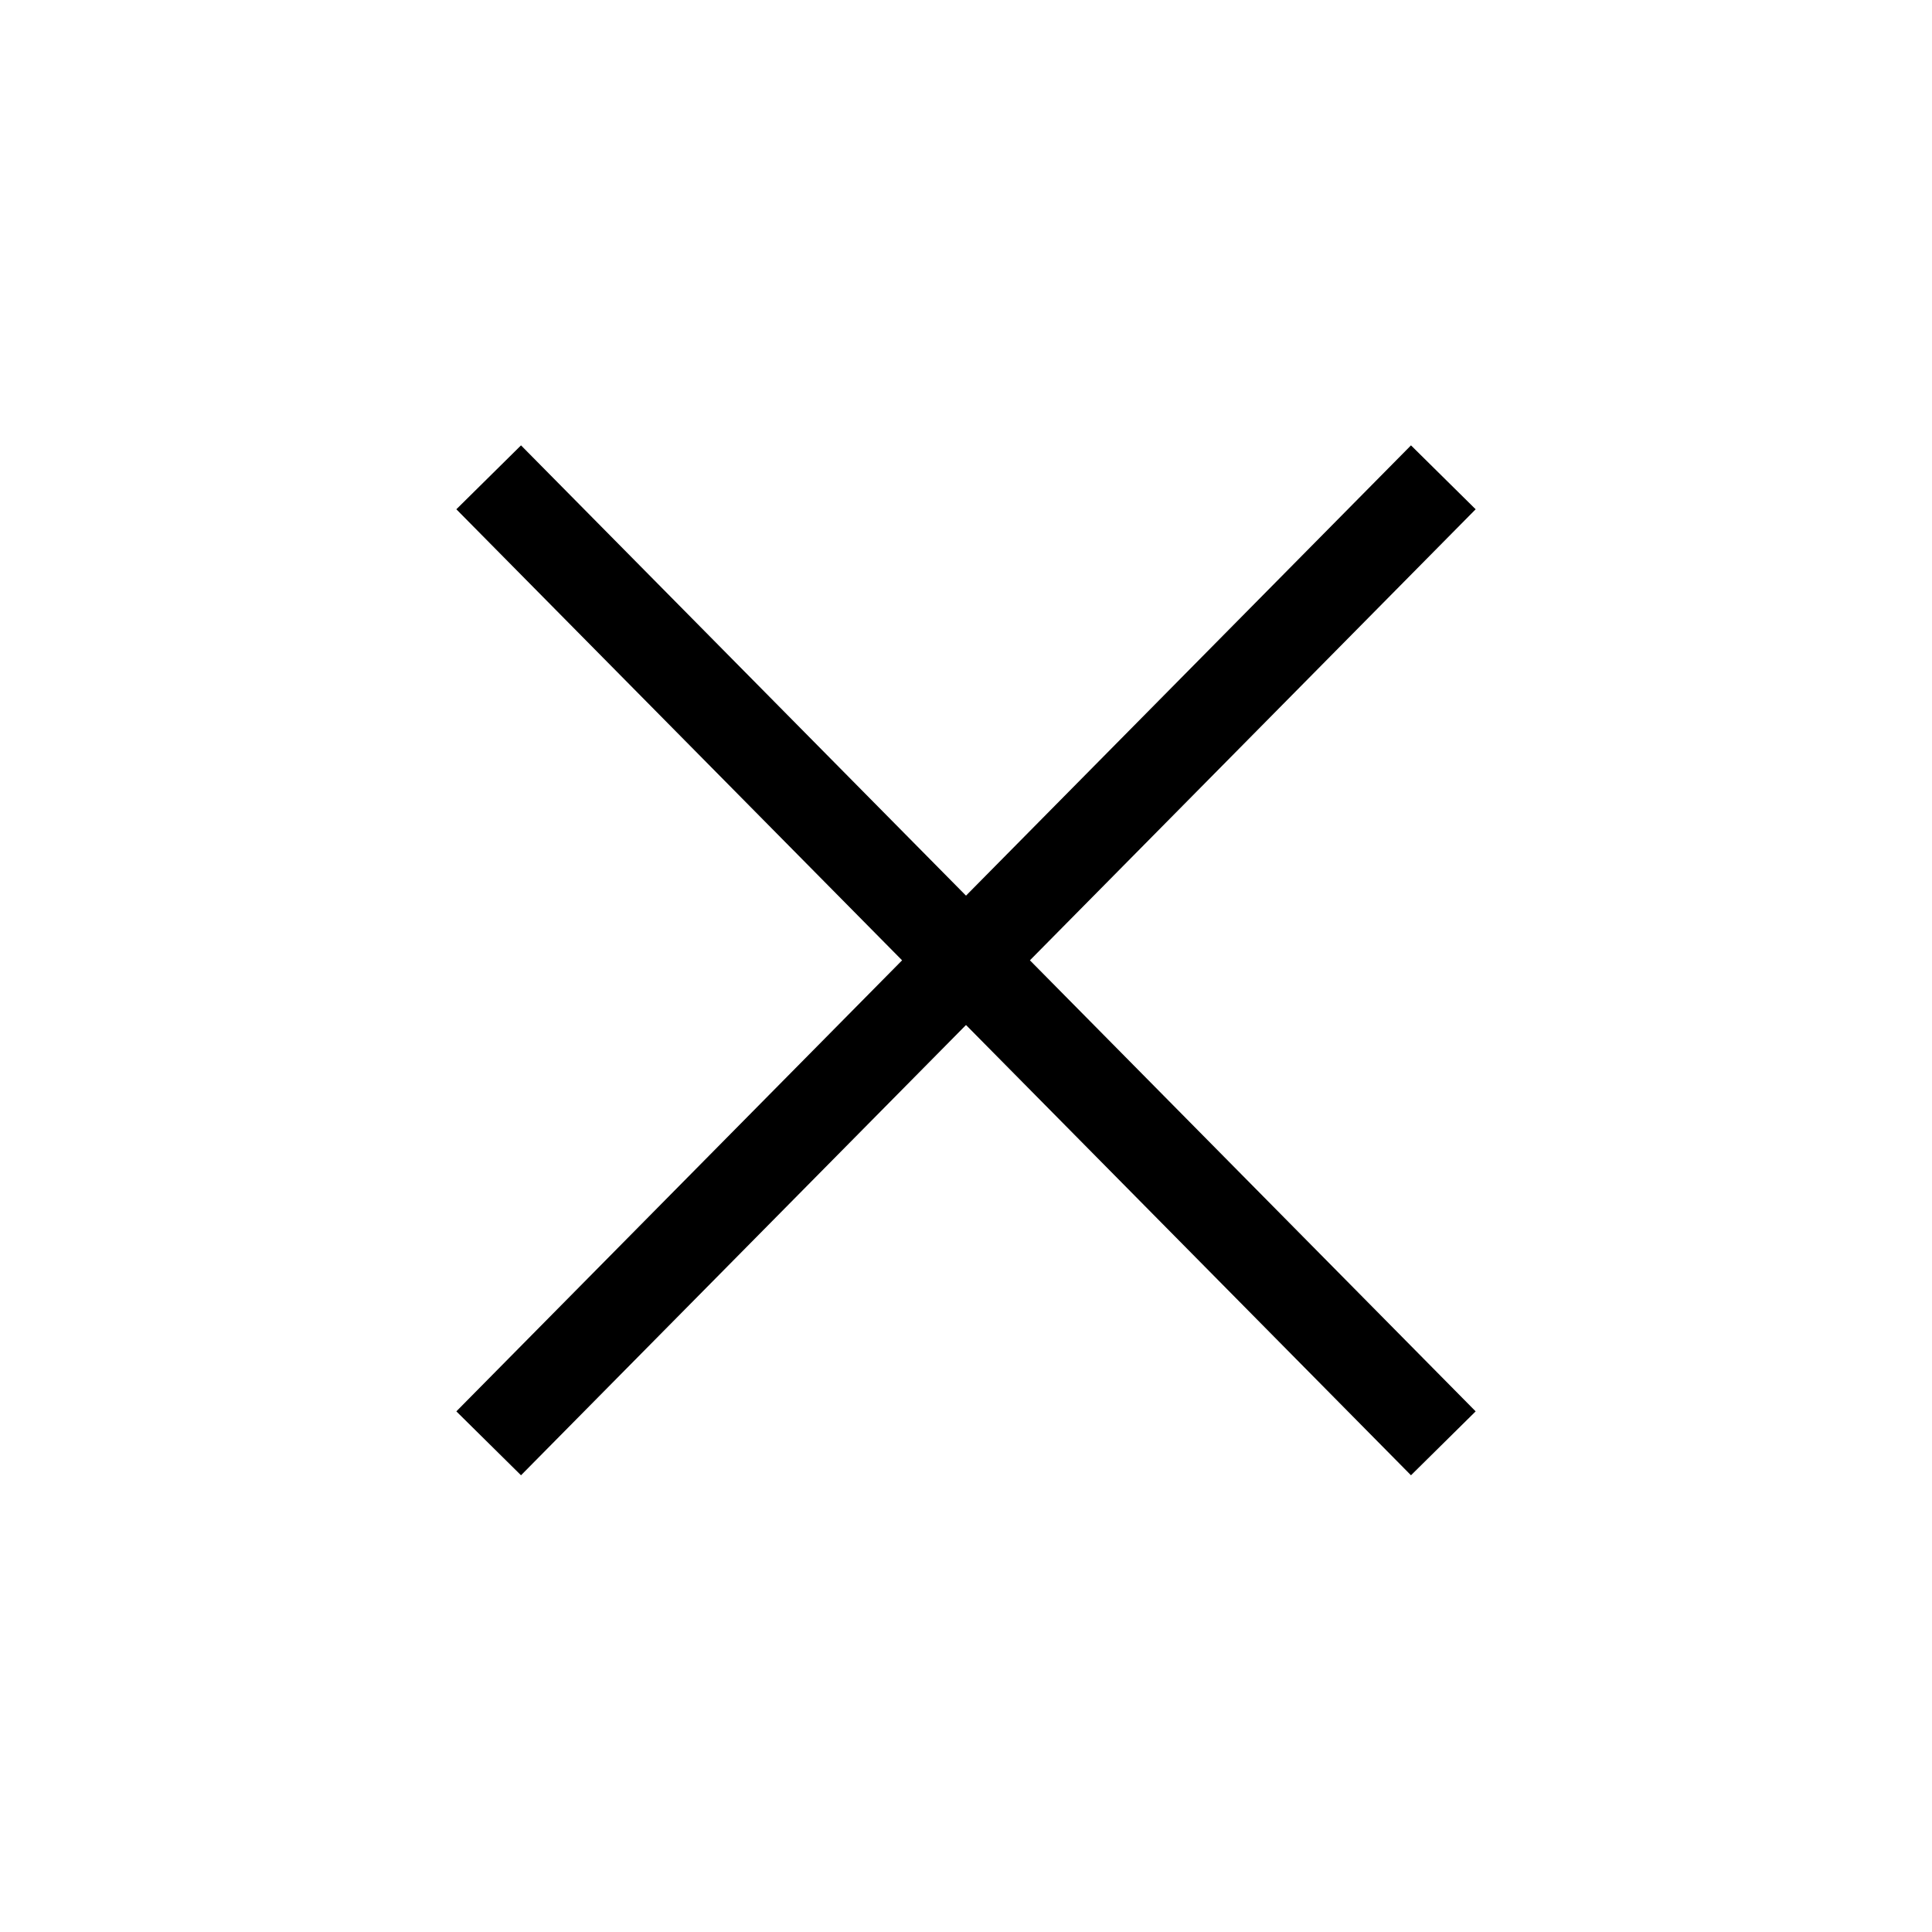
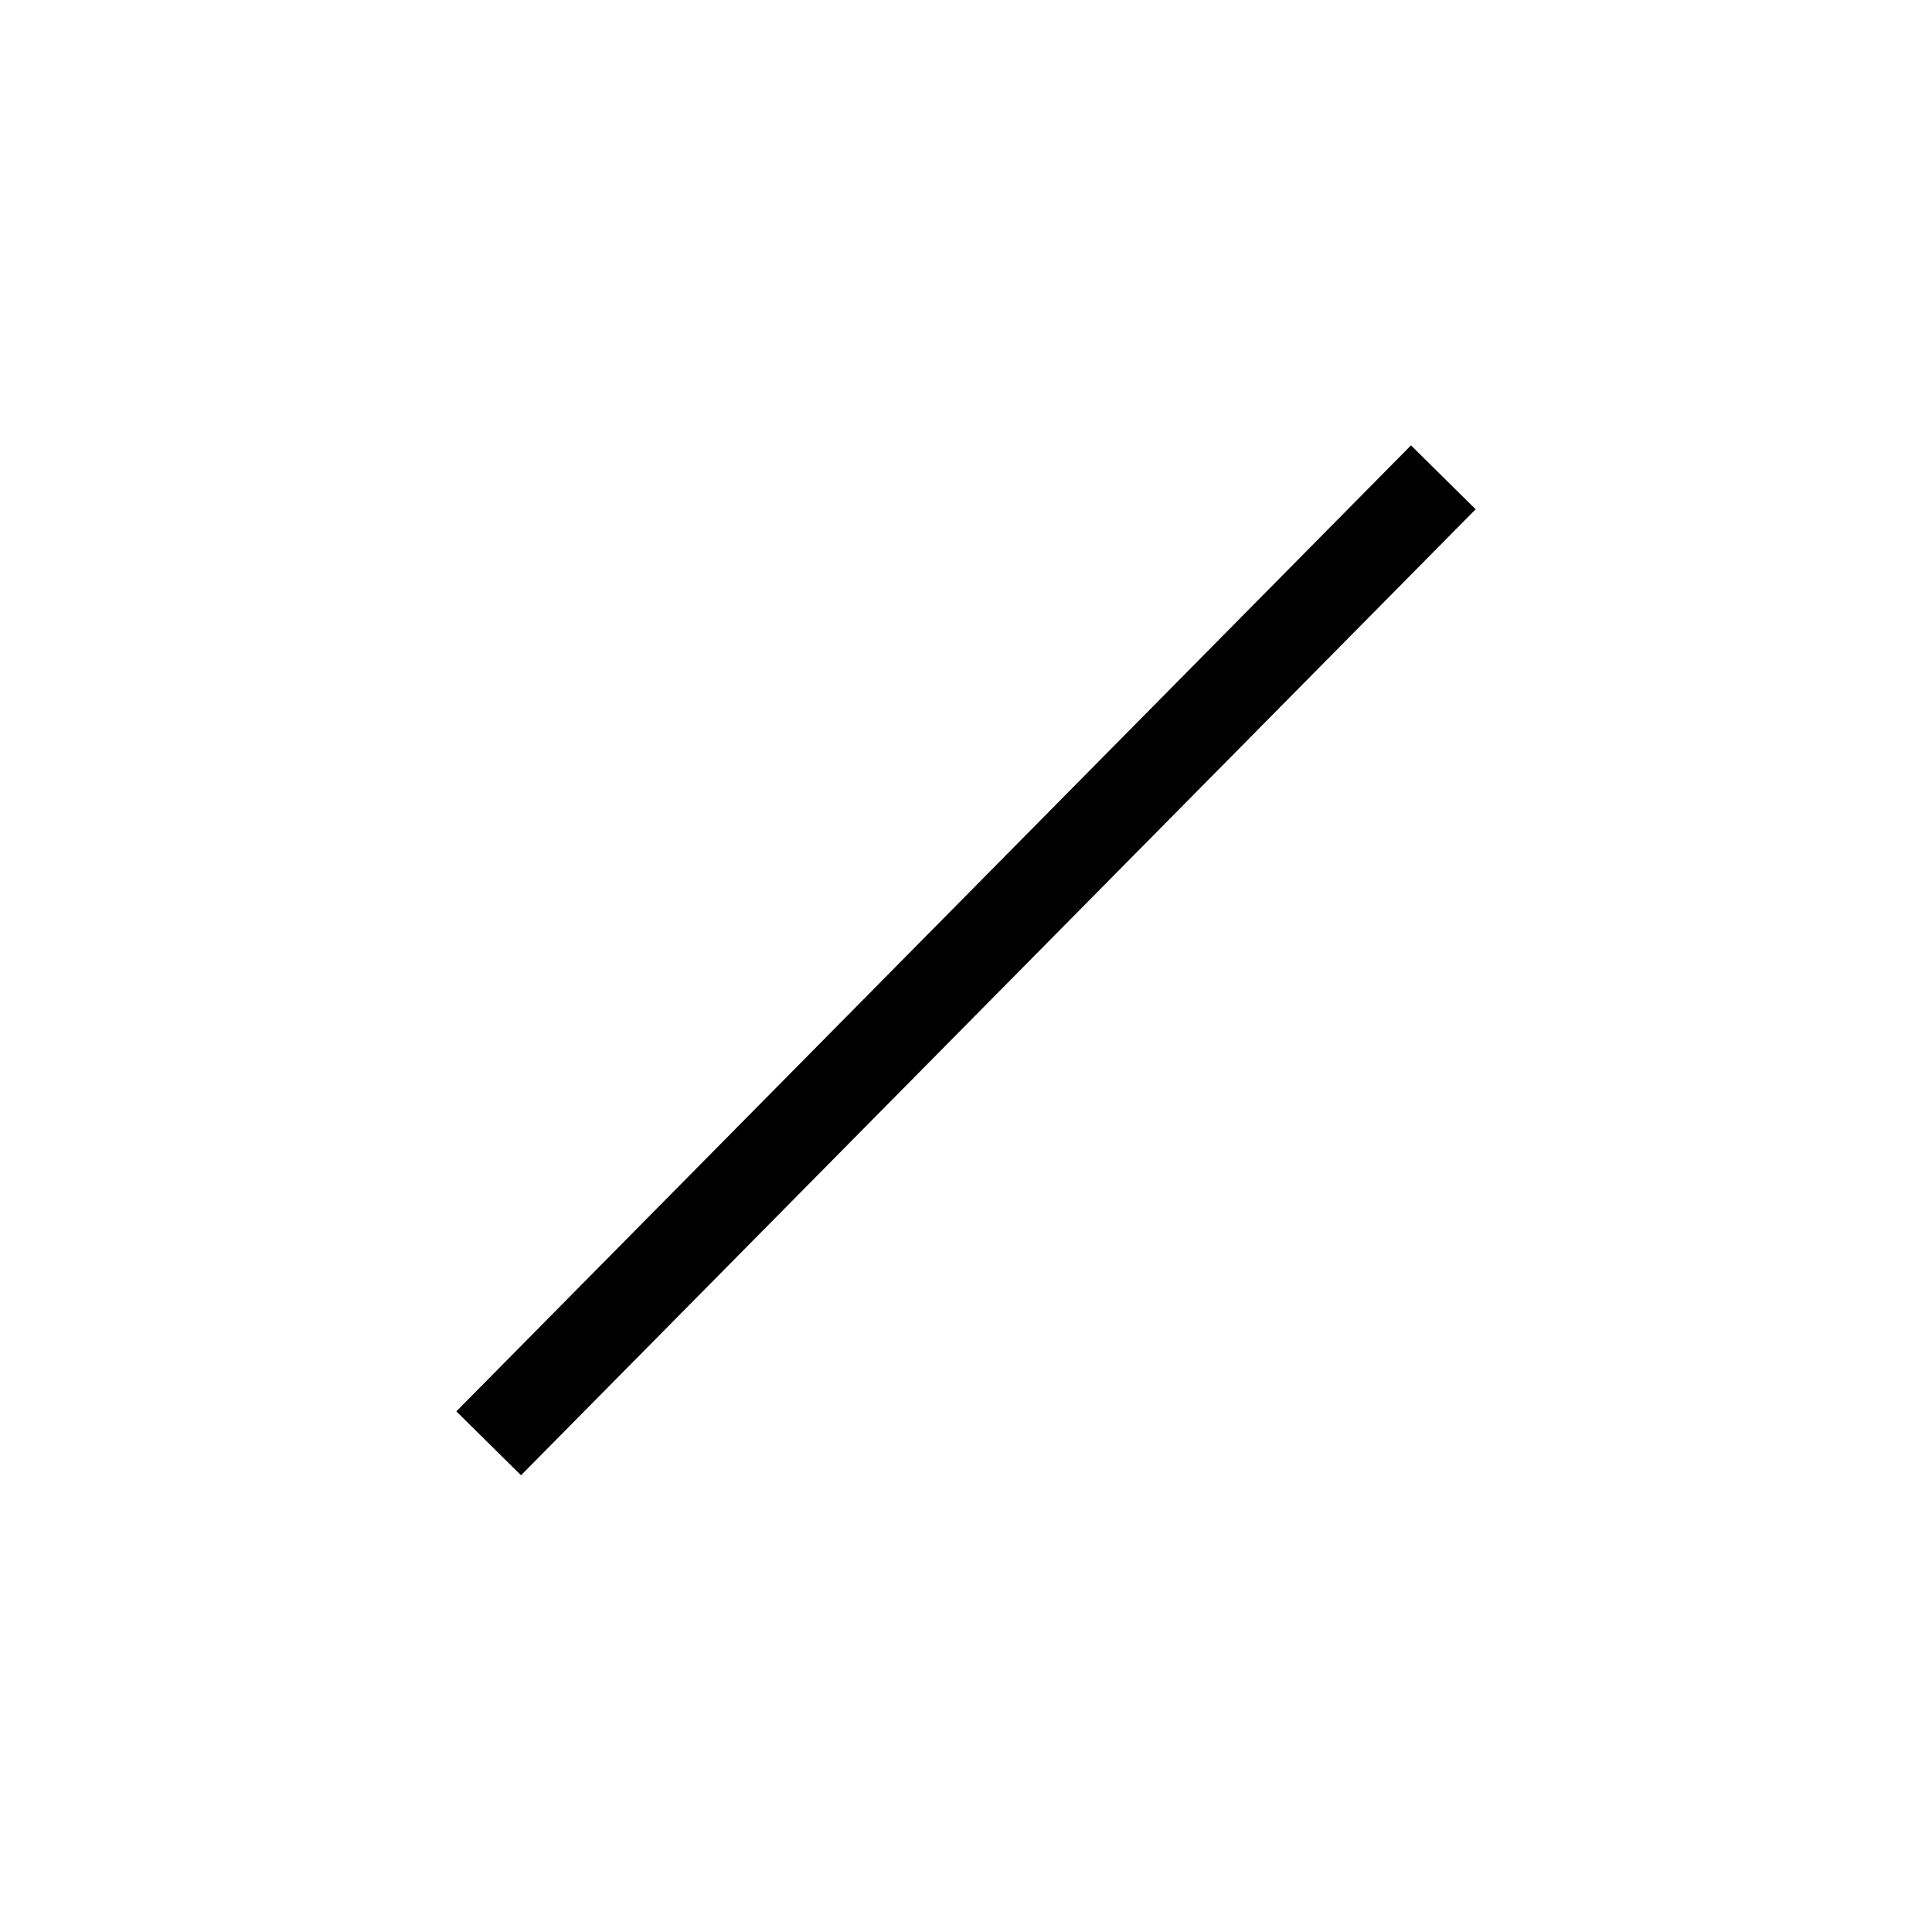
<svg xmlns="http://www.w3.org/2000/svg" id="Layer_1" version="1.1" viewBox="0 0 17 17">
  <defs>
    <style>
      .st0 {
        fill: none;
        stroke: #000;
        stroke-miterlimit: 5.5;
        stroke-width: .8px;
      }
    </style>
  </defs>
  <g id="Plus">
    <g id="Group_4">
      <path id="Path_8" class="st0" d="M12.7,4.2L4.3,12.7" />
-       <path id="Path_8-2" class="st0" d="M12.7,12.7L4.3,4.2" />
    </g>
  </g>
</svg>